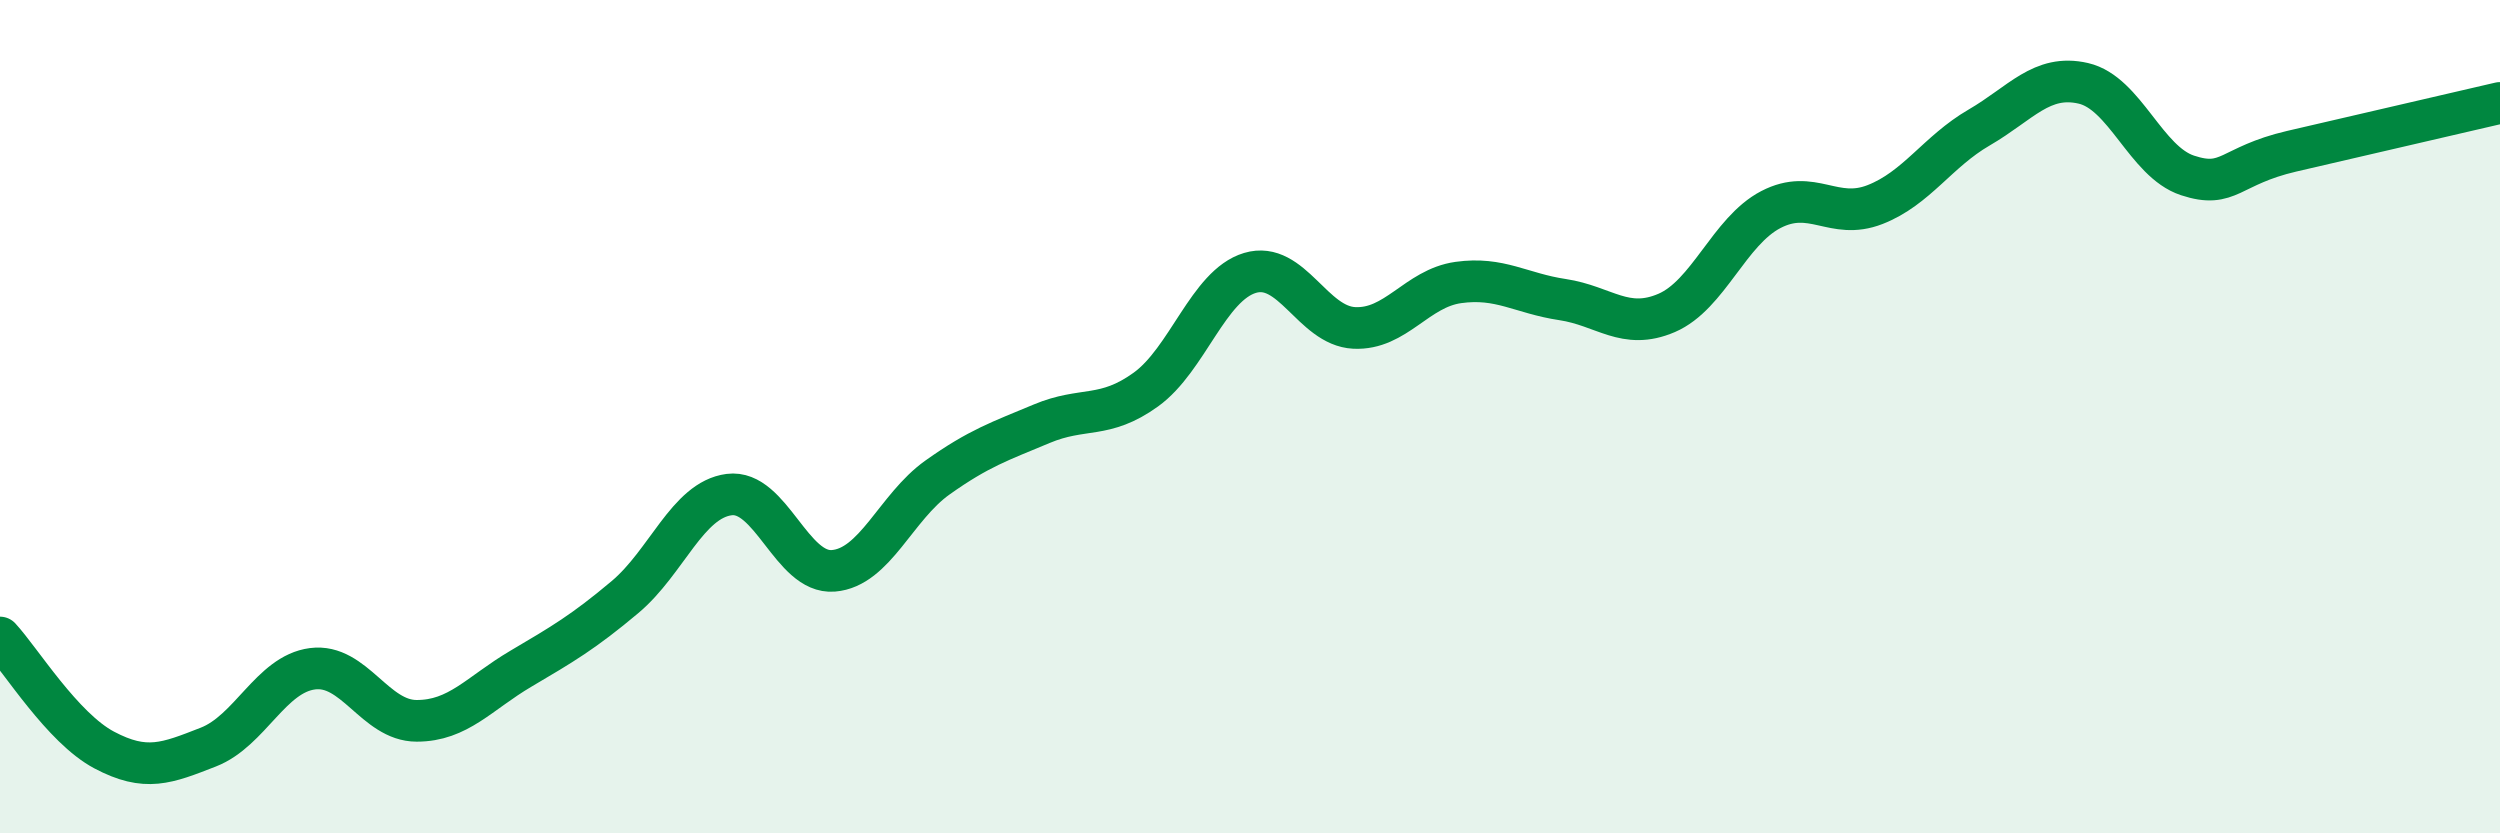
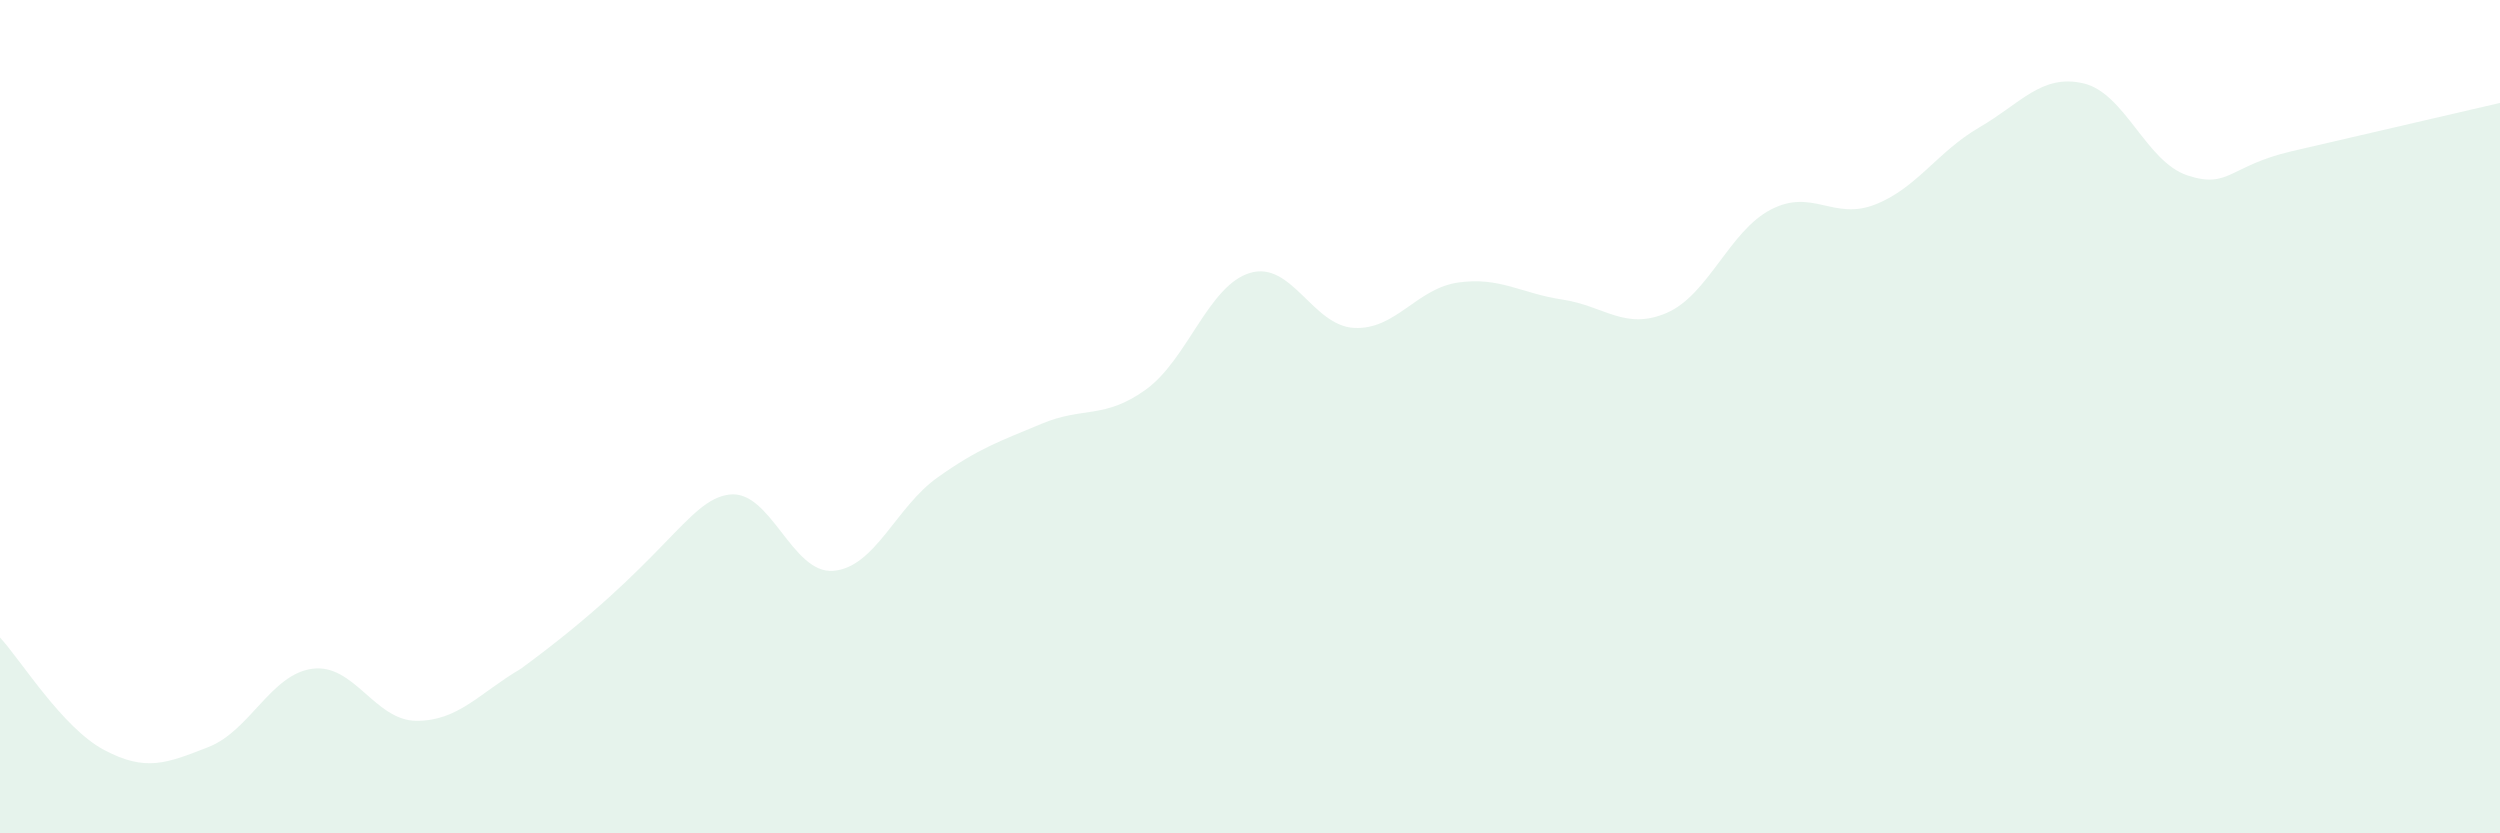
<svg xmlns="http://www.w3.org/2000/svg" width="60" height="20" viewBox="0 0 60 20">
-   <path d="M 0,15.3 C 0.5,15.84 1.5,17.47 2.5,18 C 3.5,18.53 4,18.32 5,17.93 C 6,17.54 6.5,16.18 7.5,16.05 C 8.5,15.92 9,17.3 10,17.3 C 11,17.3 11.5,16.64 12.5,16.05 C 13.5,15.46 14,15.17 15,14.33 C 16,13.49 16.5,12 17.5,11.87 C 18.5,11.74 19,13.78 20,13.7 C 21,13.62 21.5,12.17 22.5,11.46 C 23.5,10.75 24,10.59 25,10.17 C 26,9.75 26.5,10.07 27.5,9.35 C 28.5,8.63 29,6.85 30,6.55 C 31,6.25 31.5,7.82 32.5,7.87 C 33.5,7.92 34,6.92 35,6.78 C 36,6.64 36.5,7.04 37.5,7.19 C 38.5,7.34 39,7.94 40,7.51 C 41,7.08 41.5,5.55 42.5,5.03 C 43.5,4.51 44,5.3 45,4.91 C 46,4.52 46.5,3.64 47.5,3.06 C 48.5,2.48 49,1.77 50,2 C 51,2.23 51.5,3.88 52.5,4.21 C 53.5,4.54 53.5,3.98 55,3.63 C 56.5,3.28 59,2.7 60,2.47L60 20L0 20Z" fill="#008740" opacity="0.1" stroke-linecap="round" stroke-linejoin="round" />
-   <path d="M 0,15.3 C 0.5,15.84 1.5,17.47 2.5,18 C 3.5,18.53 4,18.32 5,17.93 C 6,17.54 6.5,16.18 7.5,16.05 C 8.5,15.92 9,17.3 10,17.3 C 11,17.3 11.5,16.64 12.5,16.05 C 13.5,15.46 14,15.17 15,14.33 C 16,13.49 16.5,12 17.5,11.87 C 18.5,11.74 19,13.78 20,13.7 C 21,13.62 21.5,12.17 22.5,11.46 C 23.5,10.75 24,10.59 25,10.17 C 26,9.75 26.5,10.07 27.5,9.35 C 28.5,8.63 29,6.85 30,6.55 C 31,6.25 31.5,7.82 32.5,7.87 C 33.5,7.92 34,6.92 35,6.78 C 36,6.64 36.5,7.04 37.5,7.19 C 38.5,7.34 39,7.94 40,7.51 C 41,7.08 41.5,5.55 42.5,5.03 C 43.5,4.51 44,5.3 45,4.91 C 46,4.52 46.5,3.64 47.5,3.06 C 48.5,2.48 49,1.77 50,2 C 51,2.23 51.5,3.88 52.5,4.21 C 53.5,4.54 53.5,3.98 55,3.63 C 56.5,3.28 59,2.7 60,2.47" stroke="#008740" stroke-width="1" fill="none" stroke-linecap="round" stroke-linejoin="round" />
+   <path d="M 0,15.3 C 0.5,15.84 1.5,17.47 2.5,18 C 3.5,18.53 4,18.32 5,17.93 C 6,17.54 6.5,16.18 7.5,16.05 C 8.5,15.92 9,17.3 10,17.3 C 11,17.3 11.5,16.64 12.5,16.05 C 16,13.49 16.5,12 17.5,11.87 C 18.5,11.74 19,13.78 20,13.7 C 21,13.62 21.5,12.17 22.5,11.46 C 23.5,10.75 24,10.59 25,10.17 C 26,9.75 26.5,10.07 27.5,9.35 C 28.5,8.63 29,6.85 30,6.55 C 31,6.25 31.5,7.82 32.5,7.87 C 33.5,7.92 34,6.92 35,6.78 C 36,6.64 36.5,7.04 37.5,7.19 C 38.5,7.34 39,7.94 40,7.51 C 41,7.08 41.5,5.55 42.5,5.03 C 43.5,4.51 44,5.3 45,4.91 C 46,4.52 46.5,3.64 47.5,3.06 C 48.5,2.48 49,1.77 50,2 C 51,2.23 51.5,3.88 52.5,4.21 C 53.5,4.54 53.5,3.98 55,3.63 C 56.5,3.28 59,2.7 60,2.47L60 20L0 20Z" fill="#008740" opacity="0.1" stroke-linecap="round" stroke-linejoin="round" />
</svg>